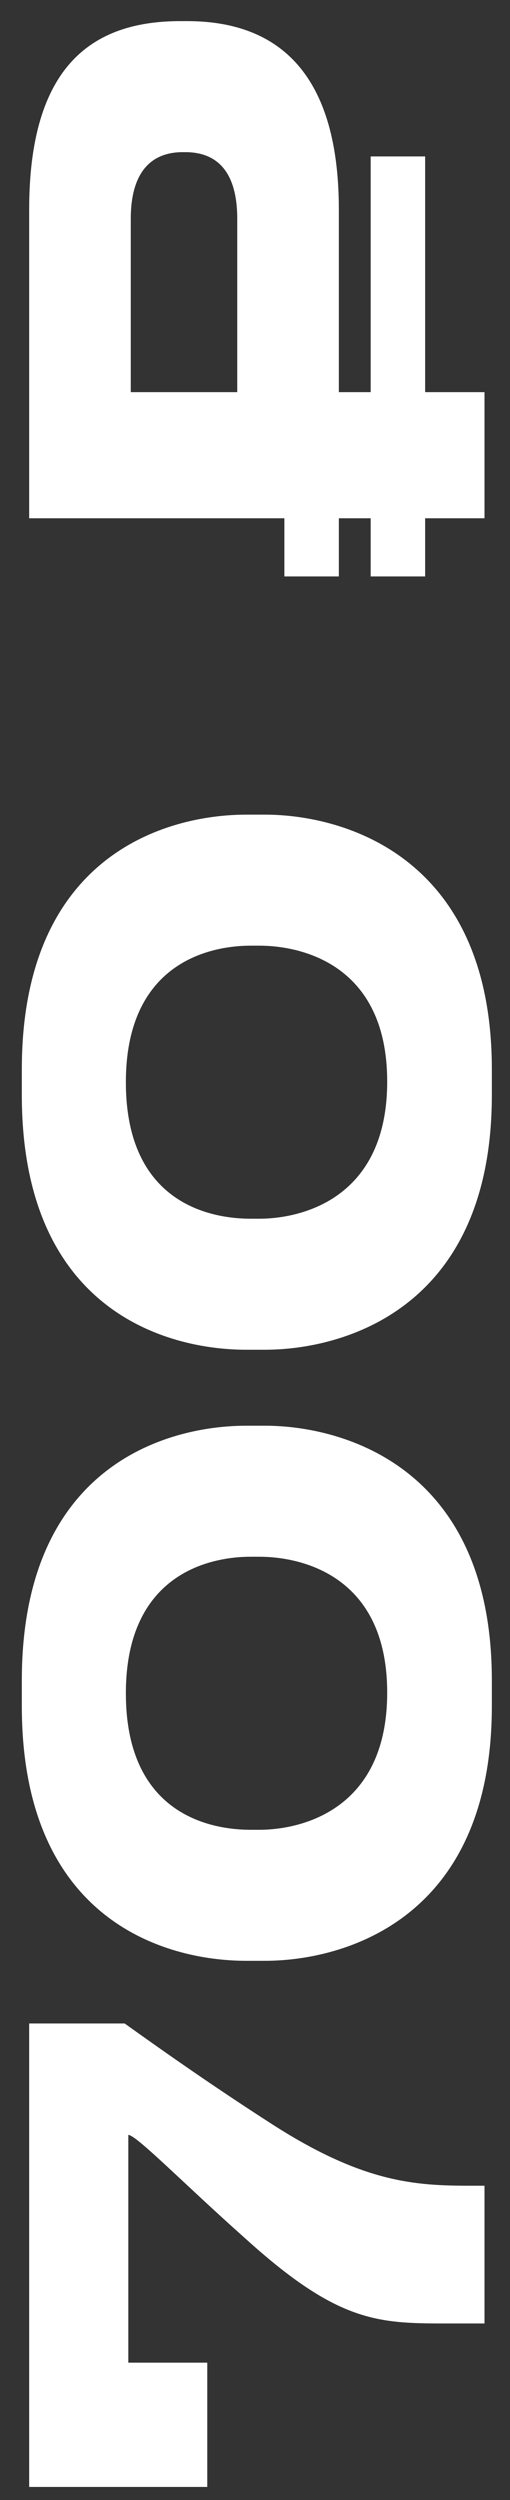
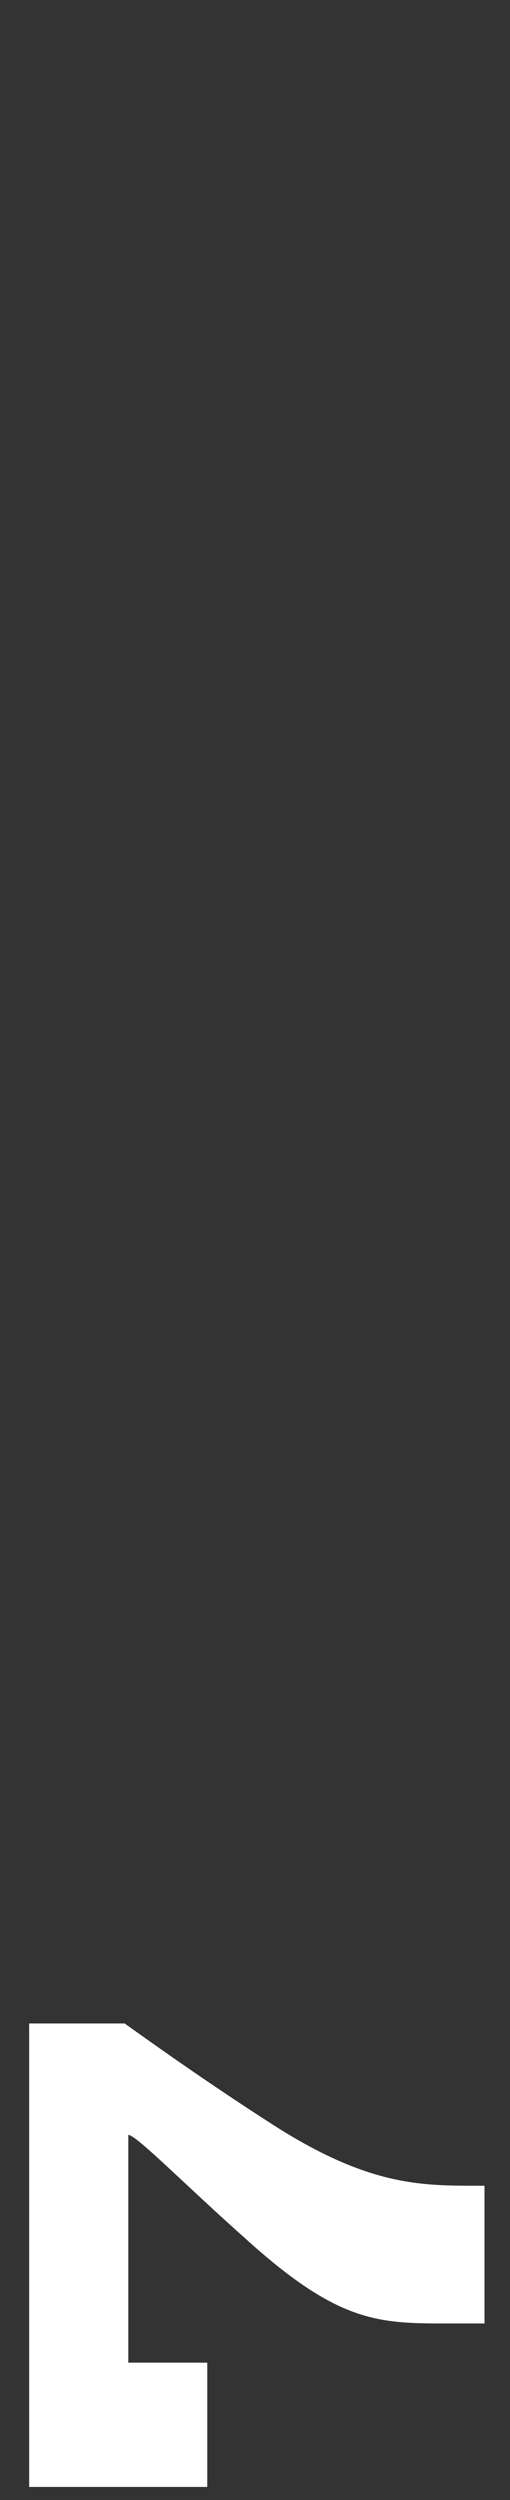
<svg xmlns="http://www.w3.org/2000/svg" width="10" height="49" viewBox="0 0 10 49" fill="none">
  <rect x="0" y="0" width="10" height="49" fill="#333333" stroke="none" />
  <path d="M0.572 48.744H4.064V46.308H2.516L2.516 41.844C2.672 41.844 3.62 42.816 4.808 43.872C6.608 45.504 7.388 45.54 8.72 45.54H9.5V42.84H9.212C8.132 42.84 7.1 42.78 5.288 41.604C4.04 40.8 3.032 40.08 2.444 39.66H0.572L0.572 48.744Z" fill="white" />
-   <path d="M0.428 33.44C0.428 37.616 3.212 38.432 4.832 38.432H5.192C6.752 38.432 9.644 37.616 9.644 33.44L9.644 32.936C9.644 28.772 6.752 27.944 5.192 27.944H4.832C3.248 27.944 0.428 28.748 0.428 32.936L0.428 33.44ZM5.084 30.512C5.9 30.512 7.592 30.872 7.592 33.176C7.592 35.48 5.9 35.864 5.084 35.864H4.916C4.112 35.864 2.468 35.552 2.468 33.188C2.468 30.848 4.112 30.512 4.916 30.512H5.084Z" fill="white" />
-   <path d="M0.428 21.463C0.428 25.639 3.212 26.455 4.832 26.455H5.192C6.752 26.455 9.644 25.639 9.644 21.463V20.959C9.644 16.795 6.752 15.967 5.192 15.967H4.832C3.248 15.967 0.428 16.771 0.428 20.959L0.428 21.463ZM5.084 18.535C5.9 18.535 7.592 18.895 7.592 21.199C7.592 23.503 5.9 23.887 5.084 23.887H4.916C4.112 23.887 2.468 23.575 2.468 21.211C2.468 18.871 4.112 18.535 4.916 18.535H5.084Z" fill="white" />
-   <path d="M6.644 4.11C6.644 1.326 5.36 0.414 3.668 0.414L3.536 0.414C1.808 0.414 0.572 1.29 0.572 4.11L0.572 10.158H5.576V11.298H6.644V10.158H7.268V11.298H8.336V10.158H9.5L9.5 7.686H8.336L8.336 3.066H7.268V7.686H6.644L6.644 4.11ZM2.564 7.686L2.564 4.29C2.564 3.378 2.96 2.982 3.584 2.982H3.632C4.268 2.982 4.652 3.378 4.652 4.29L4.652 7.686H2.564Z" fill="white" />
</svg>